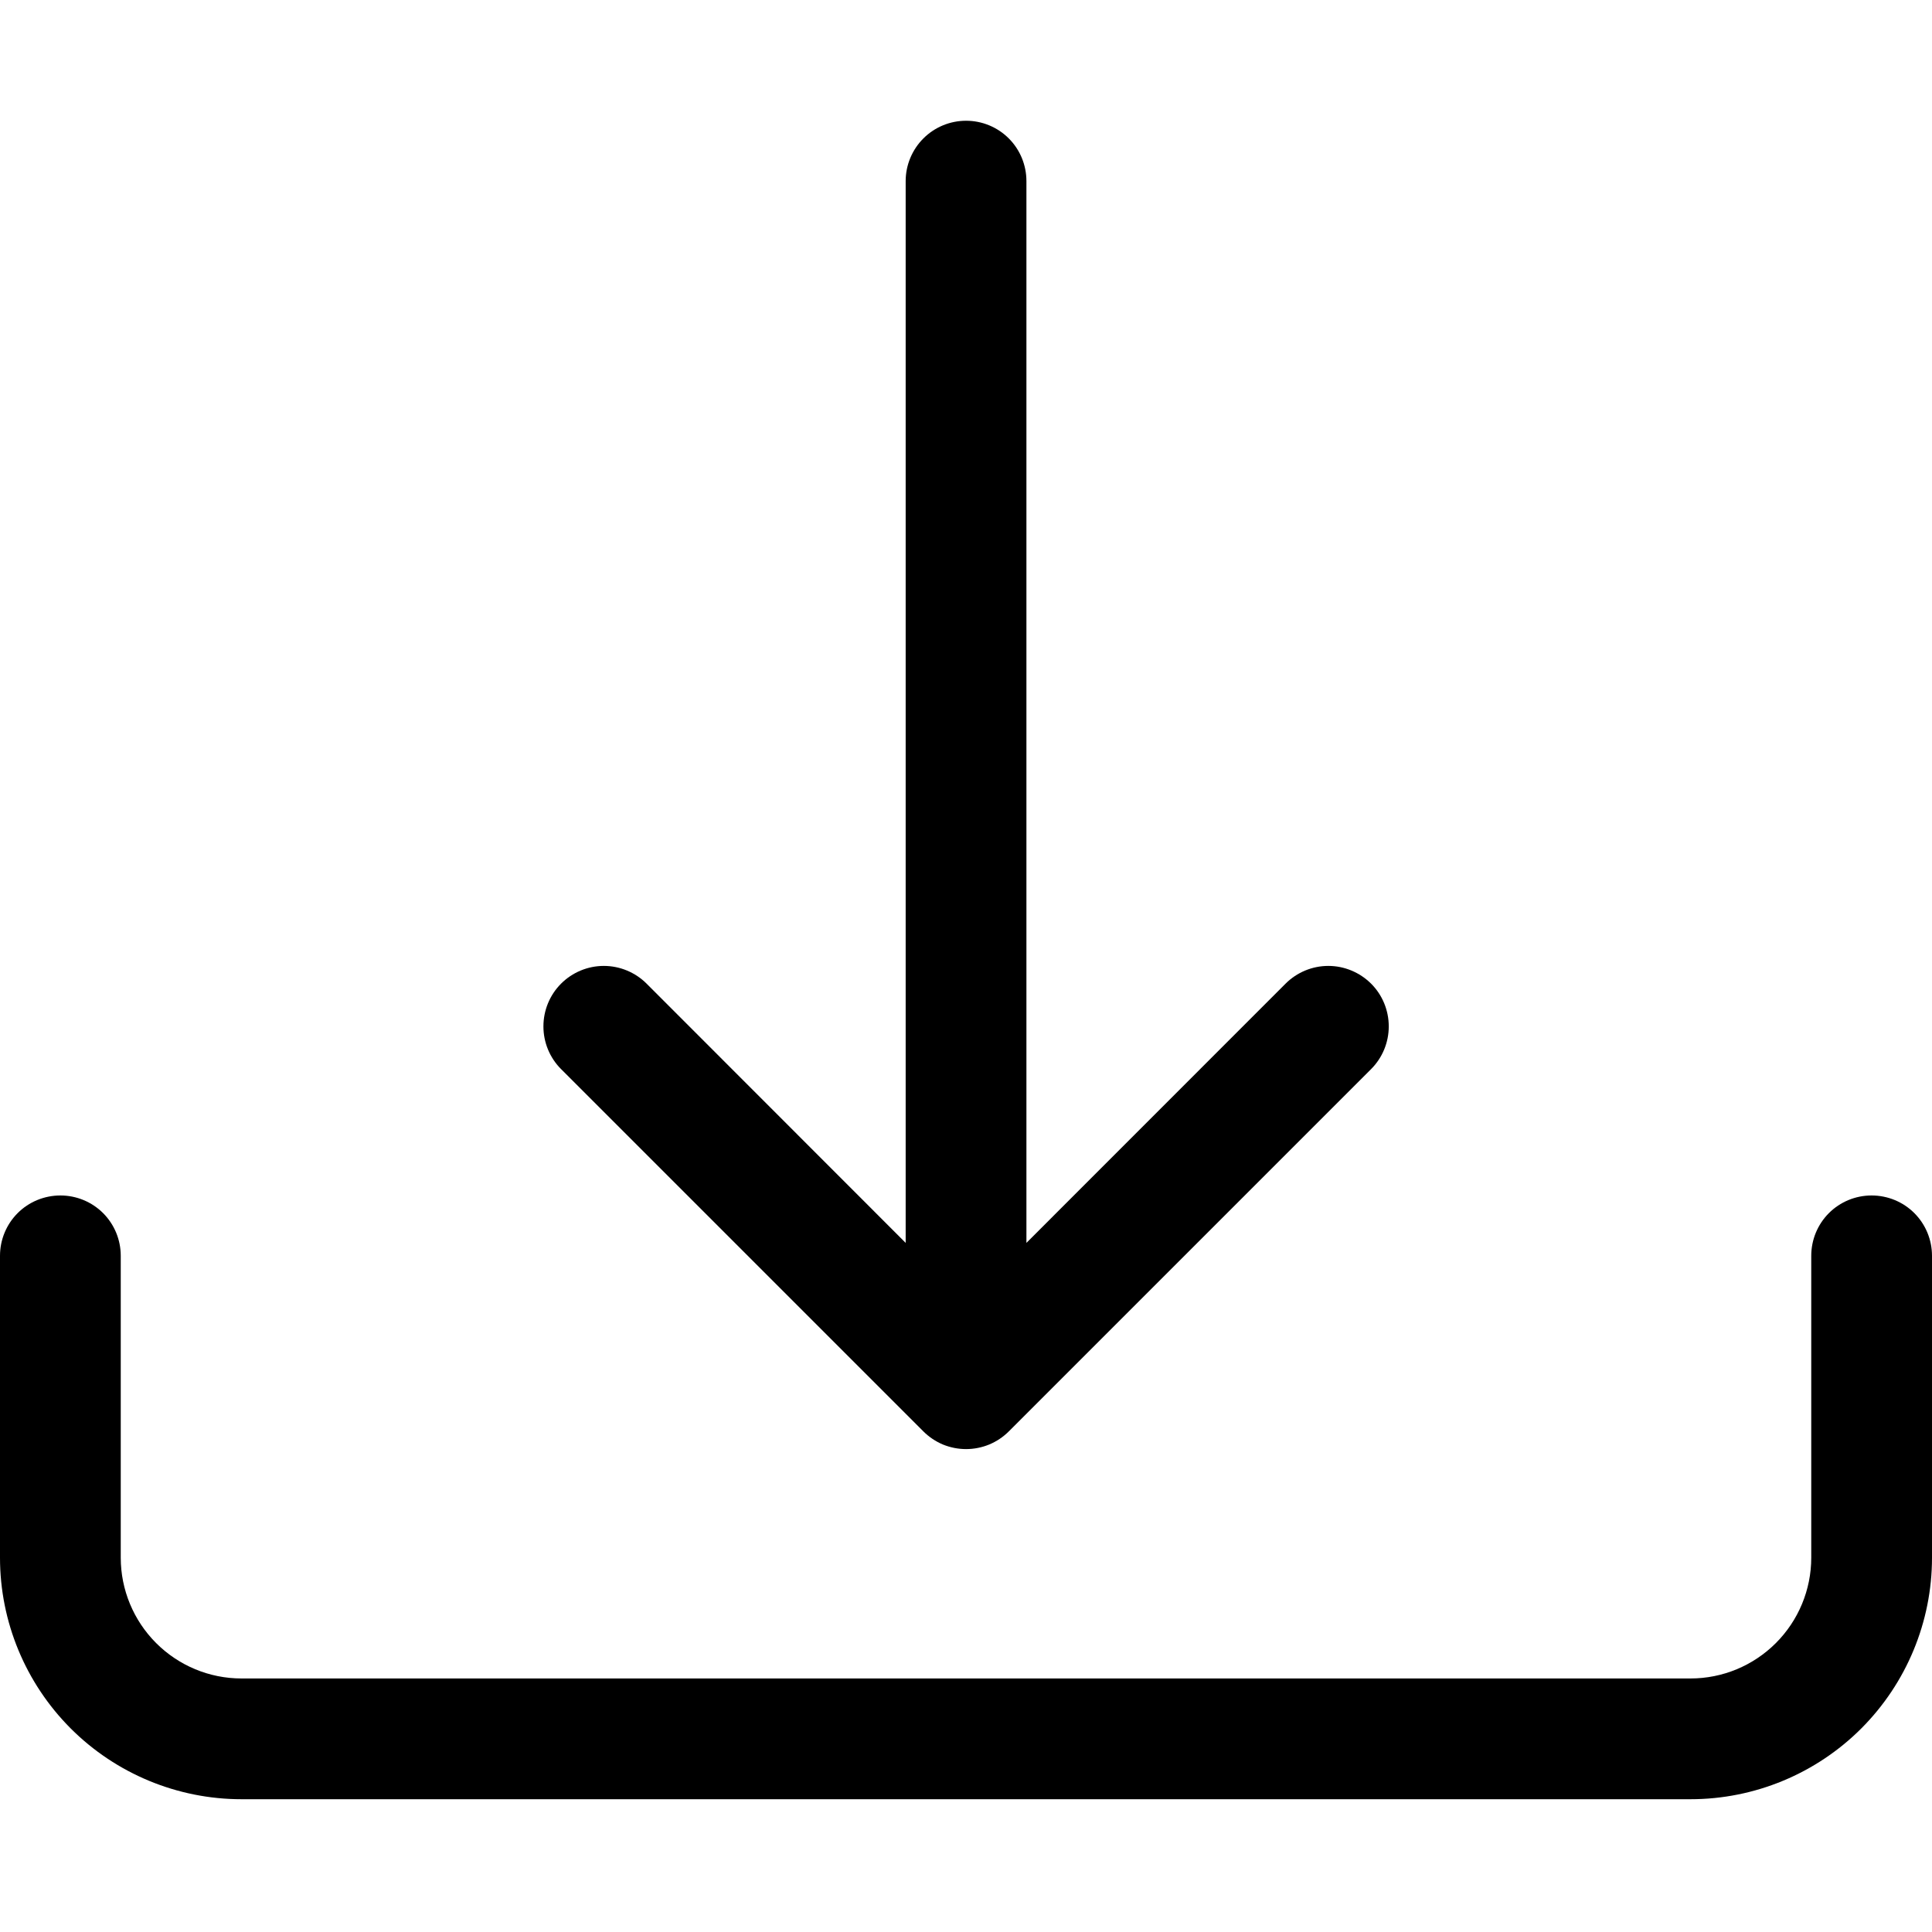
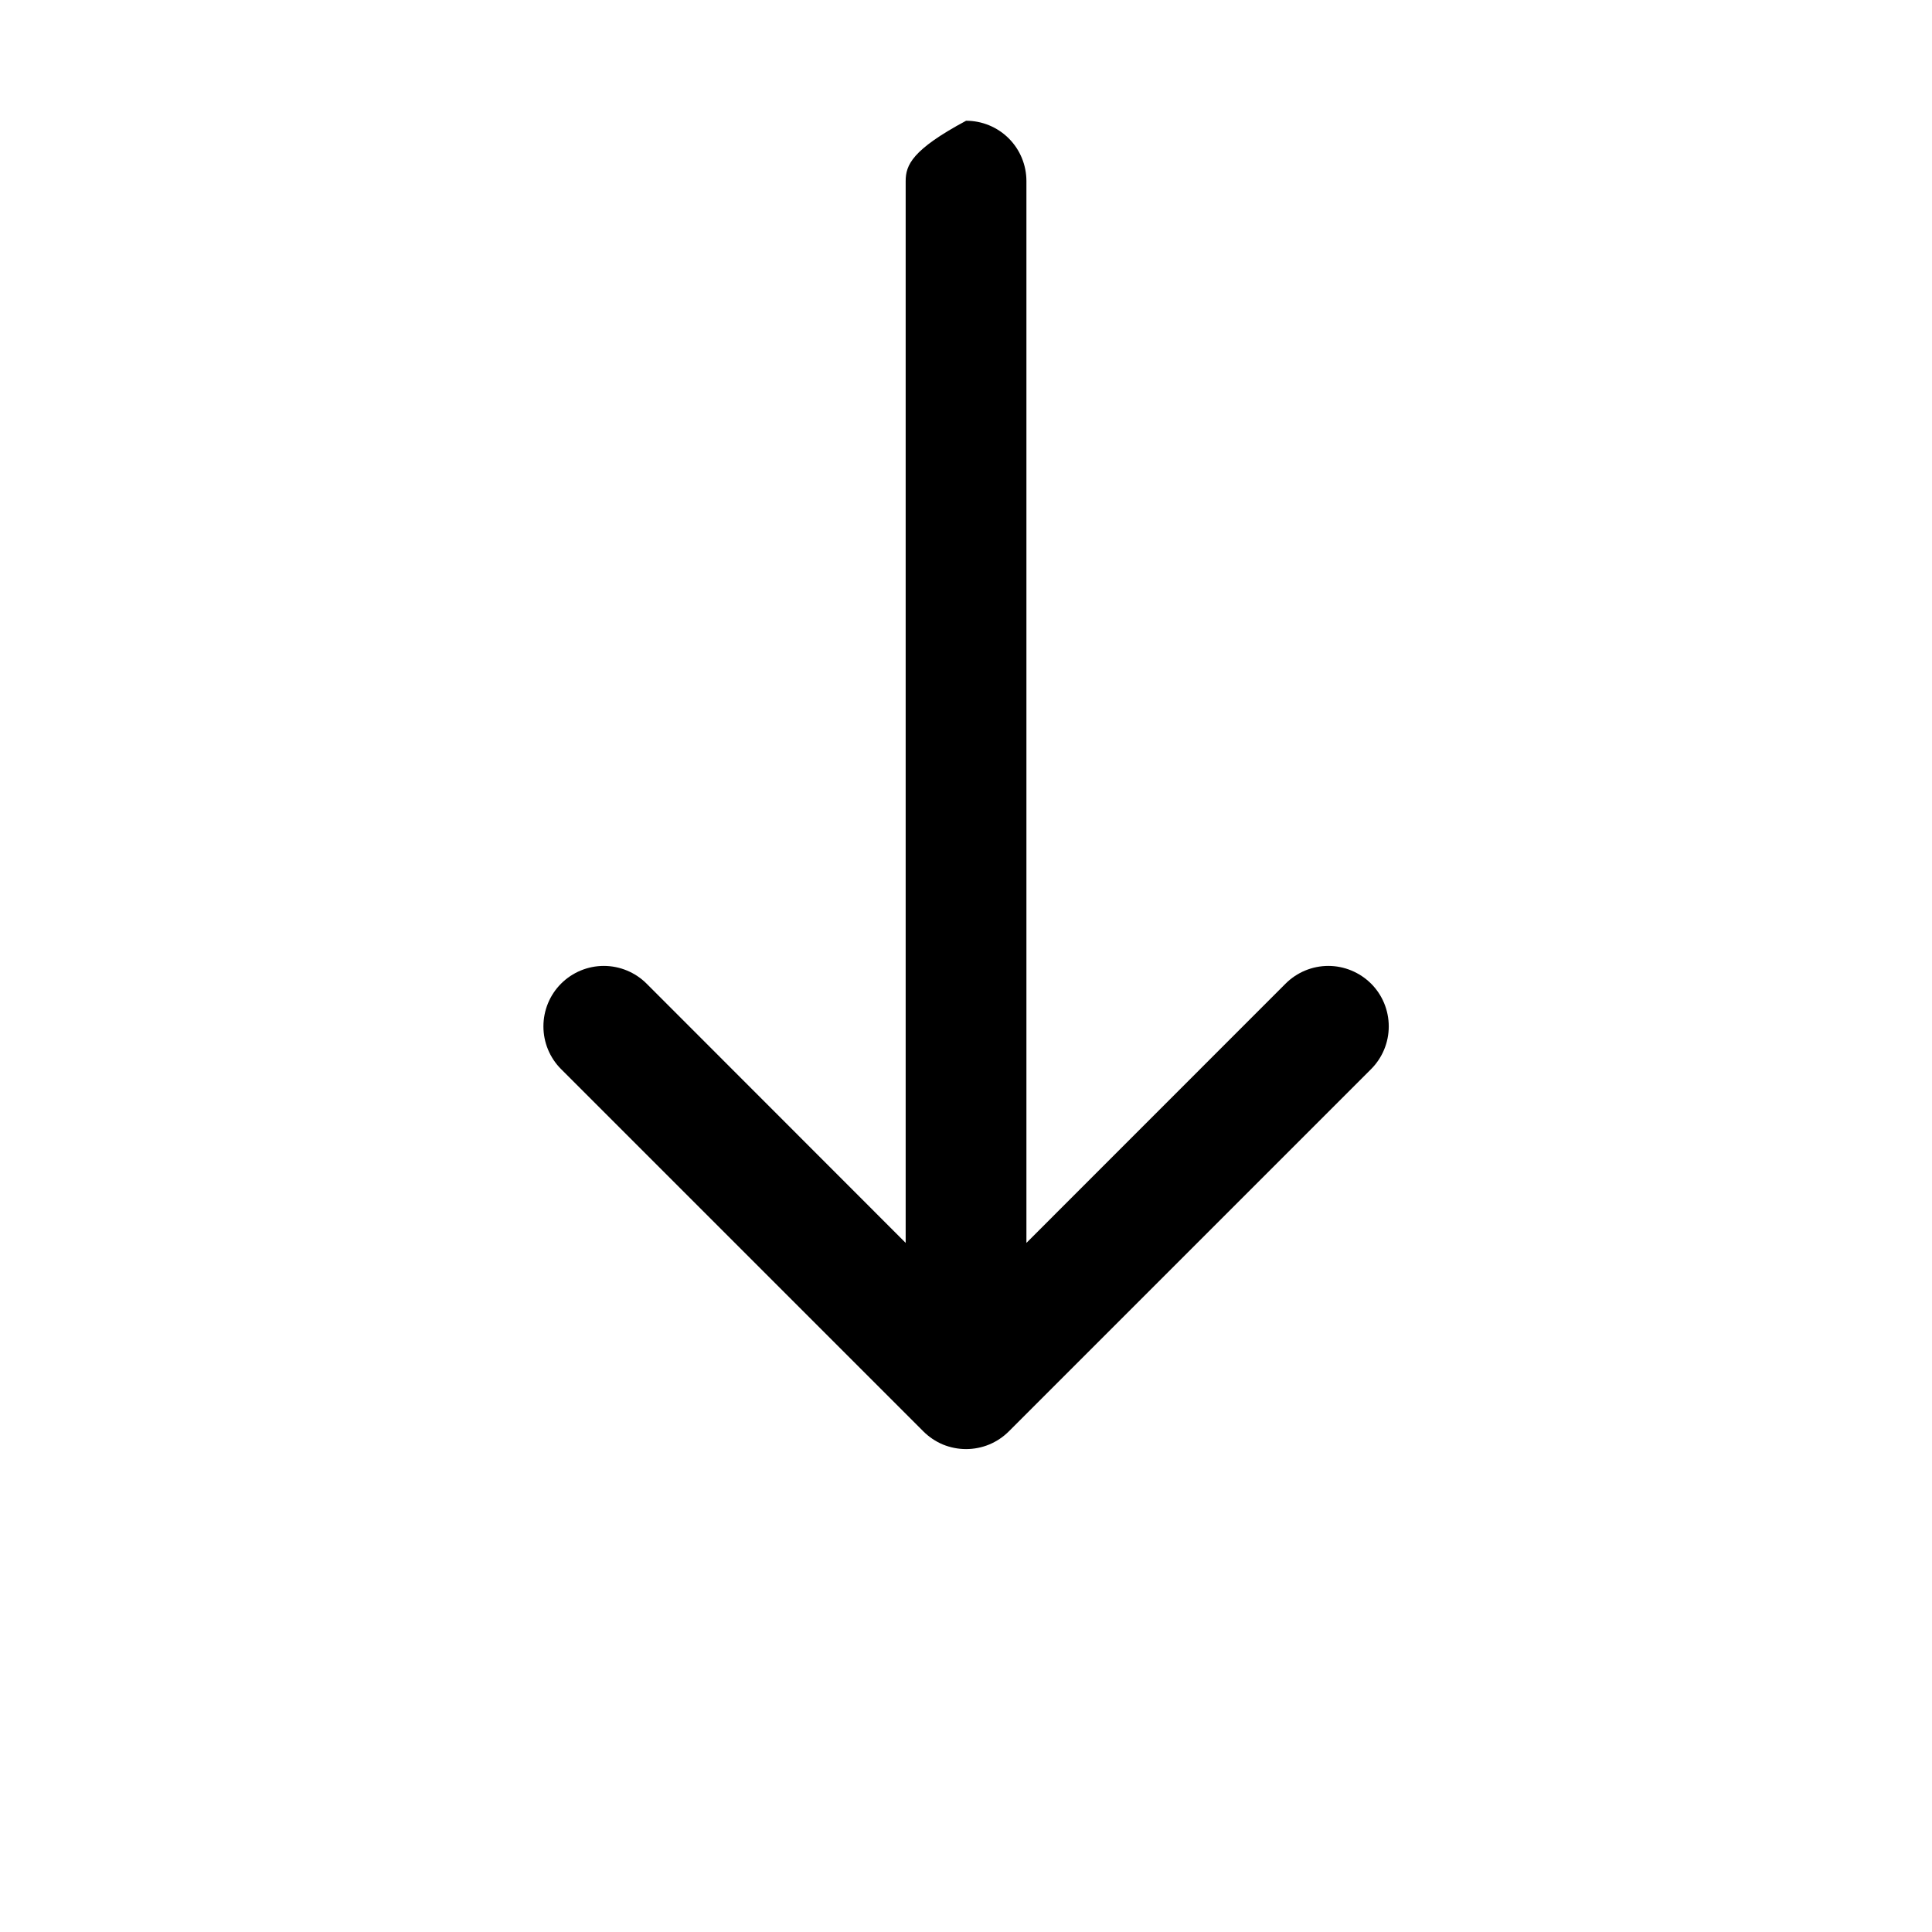
<svg xmlns="http://www.w3.org/2000/svg" width="22" height="22" viewBox="0 0 22 22" fill="none">
-   <path d="M0.688 13.613C0.87 13.613 1.045 13.685 1.174 13.814C1.303 13.943 1.375 14.118 1.375 14.3V17.738C1.375 18.102 1.52 18.452 1.778 18.71C2.036 18.968 2.385 19.113 2.75 19.113H19.25C19.615 19.113 19.964 18.968 20.222 18.71C20.48 18.452 20.625 18.102 20.625 17.738V14.3C20.625 14.118 20.697 13.943 20.826 13.814C20.955 13.685 21.13 13.613 21.312 13.613C21.495 13.613 21.67 13.685 21.799 13.814C21.928 13.943 22 14.118 22 14.3V17.738C22 18.467 21.71 19.166 21.195 19.682C20.679 20.198 19.979 20.488 19.25 20.488H2.75C2.021 20.488 1.321 20.198 0.805 19.682C0.29 19.166 0 18.467 0 17.738V14.3C0 14.118 0.072 13.943 0.201 13.814C0.33 13.685 0.505 13.613 0.688 13.613Z" fill="black" />
-   <path d="M10.514 16.299C10.578 16.363 10.654 16.414 10.737 16.449C10.821 16.483 10.91 16.501 11.001 16.501C11.091 16.501 11.181 16.483 11.264 16.449C11.348 16.414 11.424 16.363 11.488 16.299L15.613 12.174C15.742 12.045 15.814 11.87 15.814 11.688C15.814 11.505 15.742 11.33 15.613 11.201C15.483 11.072 15.308 10.999 15.126 10.999C14.943 10.999 14.768 11.072 14.639 11.201L11.688 14.153V2.062C11.688 1.88 11.616 1.705 11.487 1.576C11.358 1.447 11.183 1.375 11.001 1.375C10.819 1.375 10.644 1.447 10.515 1.576C10.386 1.705 10.313 1.88 10.313 2.062V14.153L7.363 11.201C7.234 11.072 7.058 10.999 6.876 10.999C6.693 10.999 6.518 11.072 6.389 11.201C6.26 11.33 6.188 11.505 6.188 11.688C6.188 11.87 6.26 12.045 6.389 12.174L10.514 16.299Z" fill="black" />
+   <path d="M10.514 16.299C10.578 16.363 10.654 16.414 10.737 16.449C10.821 16.483 10.91 16.501 11.001 16.501C11.091 16.501 11.181 16.483 11.264 16.449C11.348 16.414 11.424 16.363 11.488 16.299L15.613 12.174C15.742 12.045 15.814 11.87 15.814 11.688C15.814 11.505 15.742 11.33 15.613 11.201C15.483 11.072 15.308 10.999 15.126 10.999C14.943 10.999 14.768 11.072 14.639 11.201L11.688 14.153V2.062C11.688 1.88 11.616 1.705 11.487 1.576C11.358 1.447 11.183 1.375 11.001 1.375C10.386 1.705 10.313 1.88 10.313 2.062V14.153L7.363 11.201C7.234 11.072 7.058 10.999 6.876 10.999C6.693 10.999 6.518 11.072 6.389 11.201C6.26 11.33 6.188 11.505 6.188 11.688C6.188 11.87 6.26 12.045 6.389 12.174L10.514 16.299Z" fill="black" />
</svg>